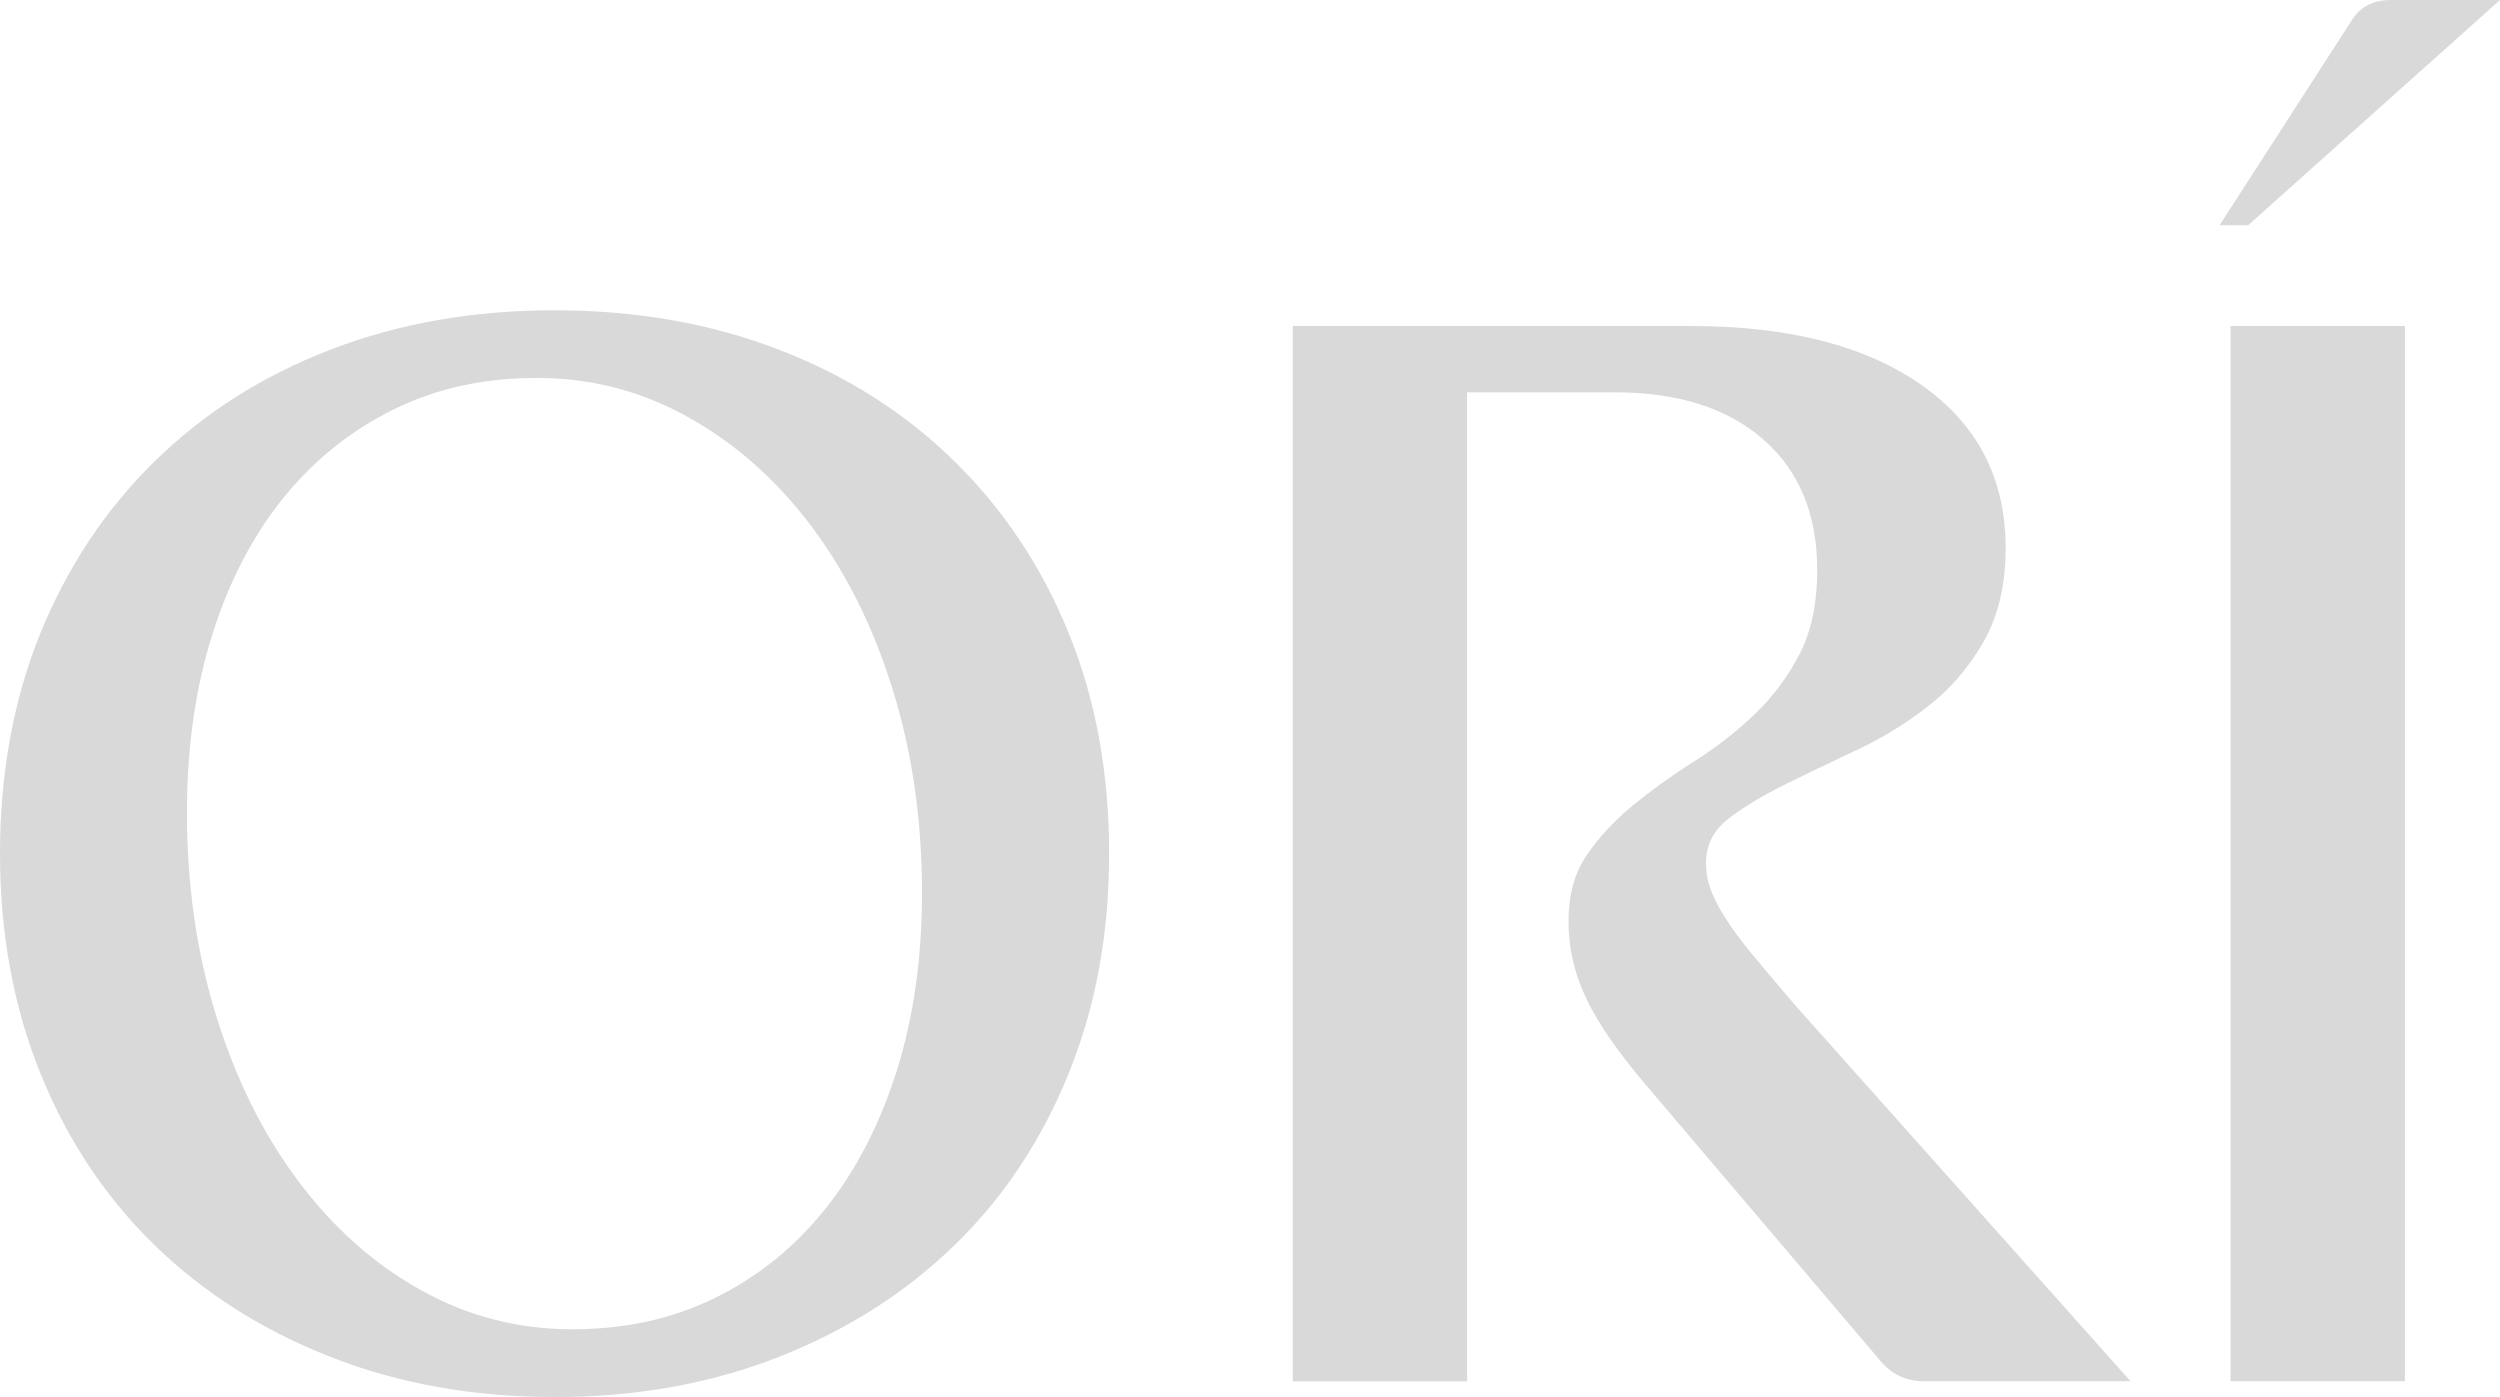
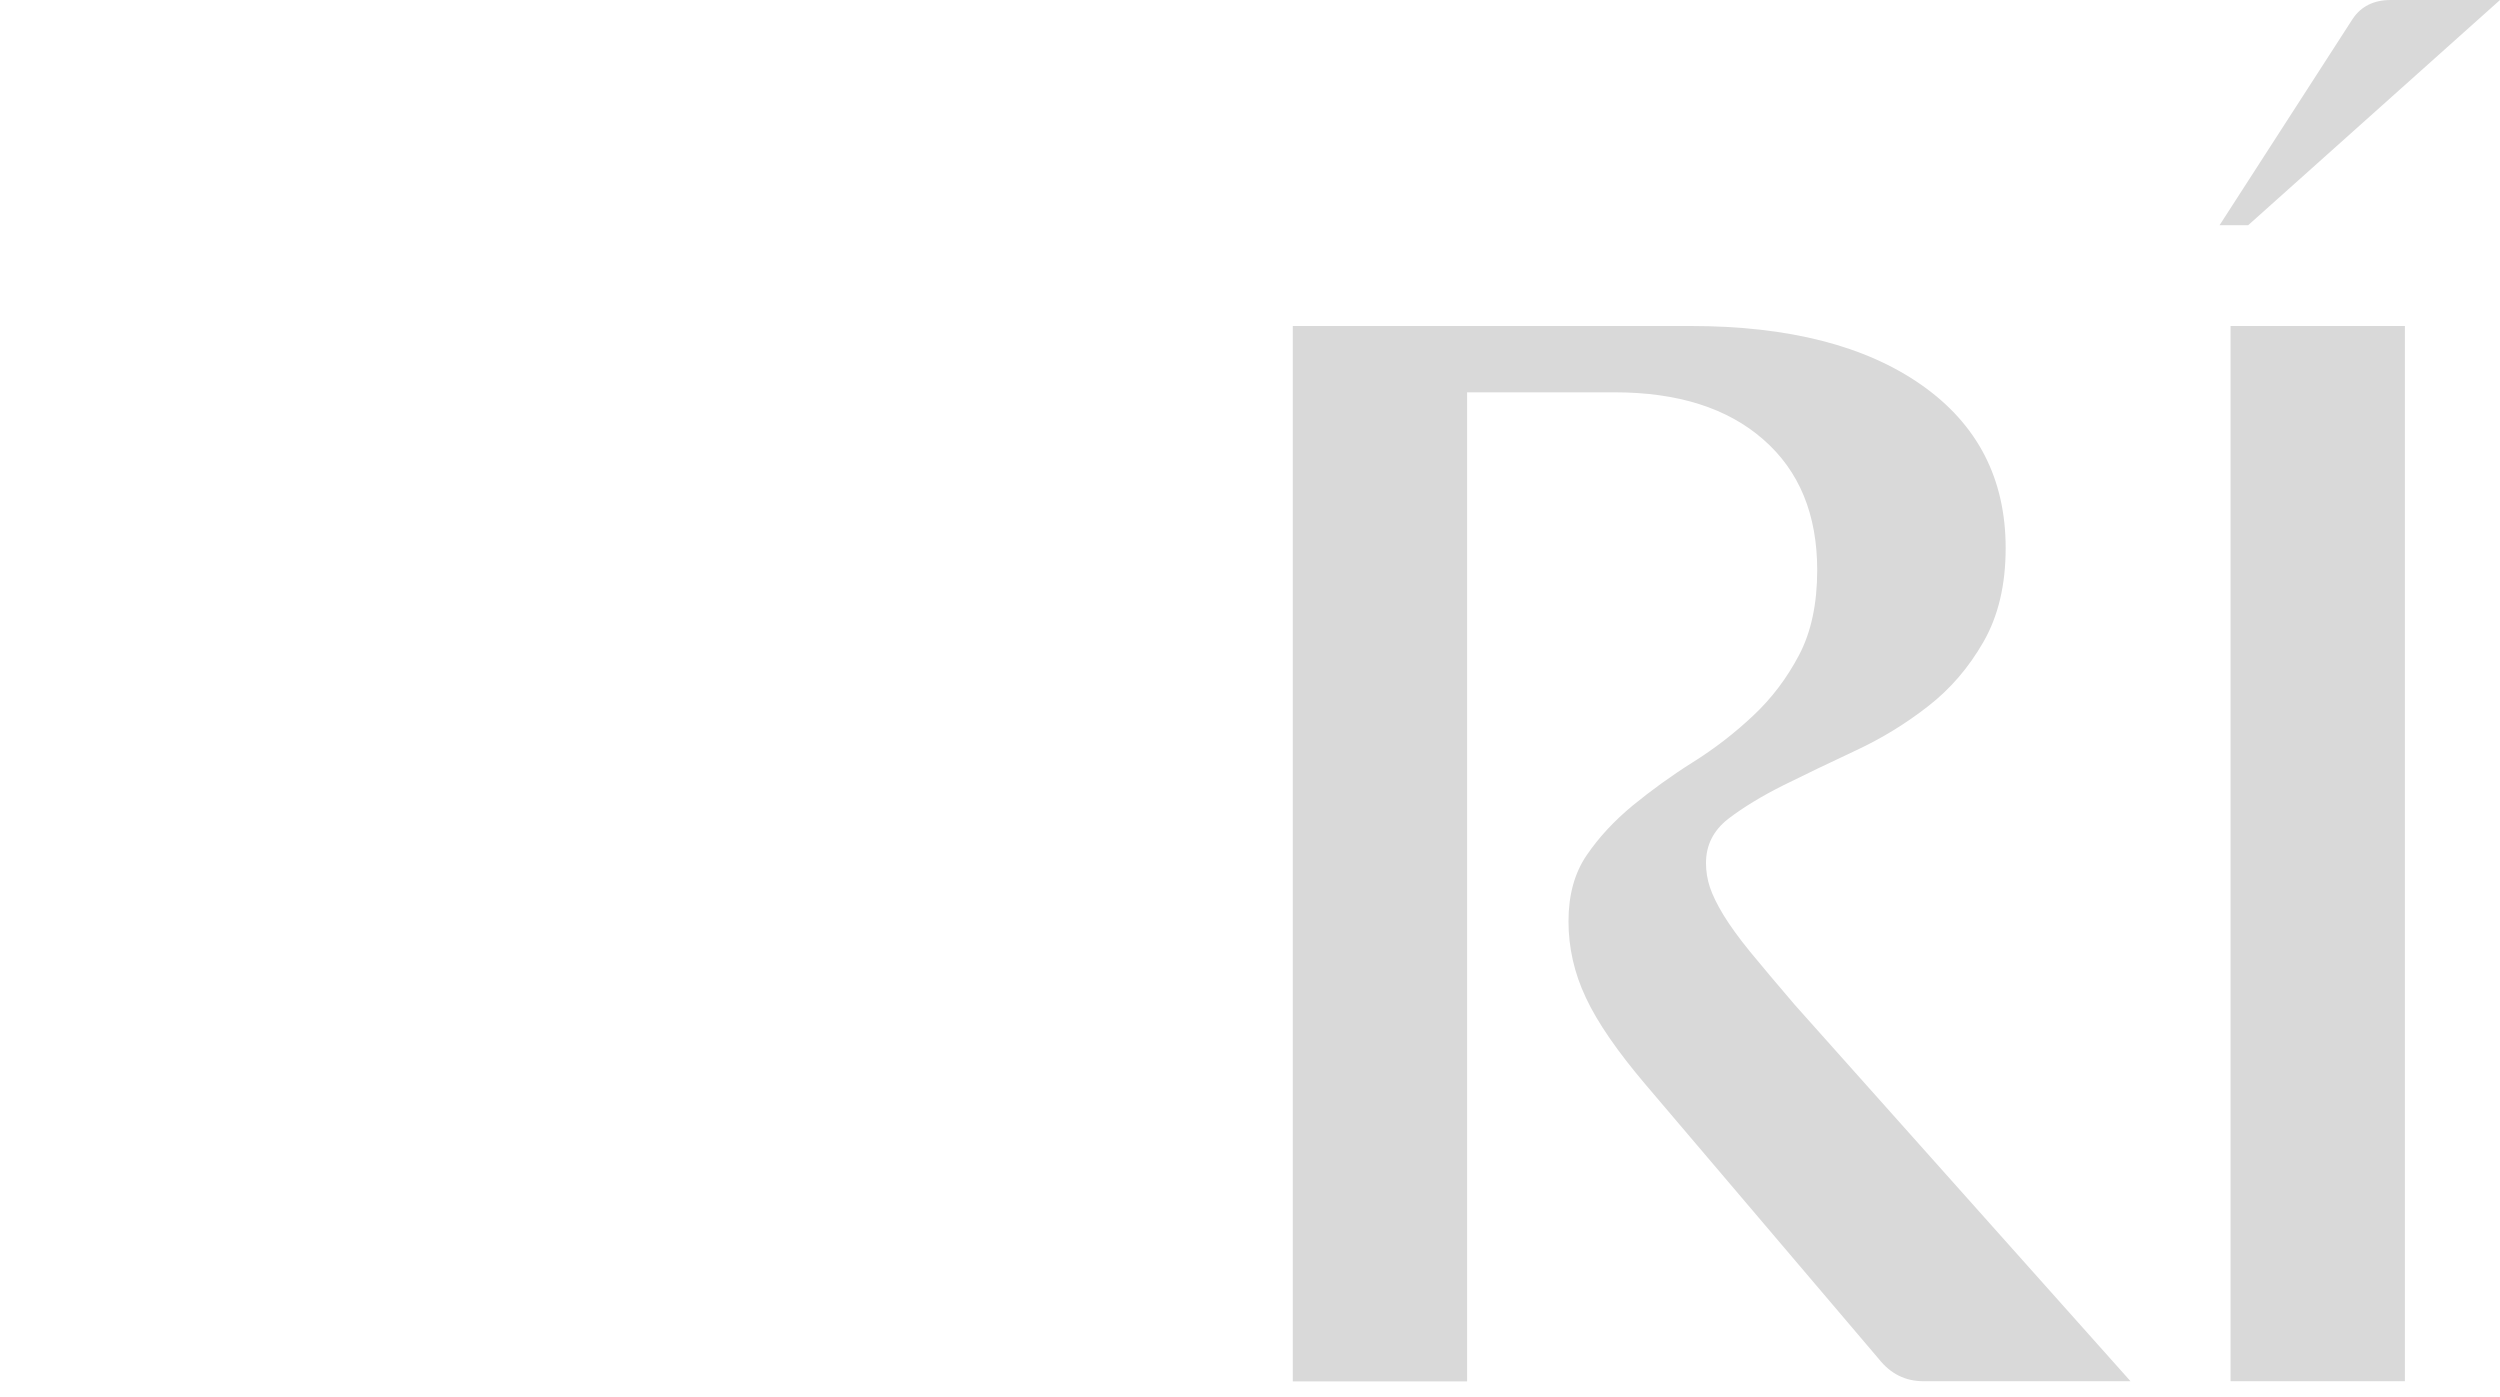
<svg xmlns="http://www.w3.org/2000/svg" width="68" height="38" viewBox="0 0 68 38" fill="none">
  <g clip-path="url(#clip0_1_9)">
-     <path d="M1.099 17.223C1.832 15.424 2.864 13.865 4.201 12.554C5.537 11.239 7.132 10.226 8.987 9.511C10.841 8.796 12.87 8.44 15.086 8.44C17.303 8.44 19.331 8.796 21.186 9.511C23.041 10.226 24.631 11.239 25.968 12.554C27.304 13.869 28.34 15.424 29.069 17.223C29.802 19.022 30.168 21.021 30.168 23.22C30.168 25.419 29.802 27.383 29.069 29.195C28.336 31.008 27.304 32.567 25.968 33.864C24.631 35.166 23.036 36.179 21.186 36.907C19.331 37.636 17.298 38 15.086 38C12.874 38 10.841 37.636 8.987 36.907C7.132 36.179 5.537 35.166 4.201 33.864C2.864 32.562 1.832 31.008 1.099 29.195C0.366 27.383 0 25.388 0 23.22C0 21.052 0.366 19.022 1.099 17.223ZM5.881 27.631C6.413 29.346 7.15 30.839 8.102 32.109C9.049 33.38 10.162 34.375 11.44 35.086C12.718 35.801 14.09 36.156 15.556 36.156C17.021 36.156 18.29 35.872 19.457 35.299C20.619 34.726 21.619 33.922 22.451 32.878C23.286 31.834 23.93 30.586 24.39 29.129C24.85 27.672 25.078 26.059 25.078 24.286C25.078 22.314 24.815 20.475 24.283 18.76C23.751 17.045 23.009 15.562 22.062 14.304C21.114 13.047 20.002 12.061 18.724 11.35C17.446 10.635 16.074 10.28 14.608 10.28C13.142 10.28 11.873 10.564 10.707 11.137C9.545 11.71 8.544 12.51 7.713 13.536C6.882 14.562 6.234 15.806 5.774 17.263C5.313 18.72 5.085 20.333 5.085 22.105C5.085 24.078 5.349 25.917 5.881 27.631Z" fill="#D9D9D9" />
    <path d="M52.315 37.569C51.828 37.569 51.426 37.369 51.108 36.969L44.772 29.515C43.994 28.6 43.449 27.809 43.136 27.138C42.819 26.468 42.663 25.775 42.663 25.059C42.663 24.344 42.828 23.744 43.159 23.26C43.489 22.776 43.905 22.327 44.41 21.91C44.915 21.497 45.46 21.101 46.045 20.733C46.635 20.364 47.18 19.942 47.681 19.471C48.186 19 48.601 18.449 48.932 17.823C49.263 17.196 49.428 16.423 49.428 15.508C49.428 13.993 48.941 12.807 47.962 11.954C46.984 11.097 45.634 10.671 43.914 10.671H39.905V37.574H35.164V8.867H45.978C48.651 8.867 50.746 9.404 52.27 10.475C53.794 11.546 54.554 13.025 54.554 14.909C54.554 15.908 54.353 16.757 53.95 17.459C53.548 18.16 53.048 18.742 52.44 19.213C51.837 19.684 51.184 20.084 50.478 20.413C49.777 20.741 49.12 21.057 48.517 21.355C47.913 21.657 47.413 21.963 47.006 22.274C46.604 22.589 46.403 22.989 46.403 23.474C46.403 23.7 46.439 23.922 46.51 24.135C46.582 24.349 46.702 24.597 46.877 24.886C47.051 25.17 47.292 25.508 47.609 25.895C47.927 26.281 48.329 26.761 48.816 27.329L57.95 37.569H52.306H52.315Z" fill="#D9D9D9" />
    <path d="M60.372 6.126L63.992 0.515C64.219 0.173 64.568 0 65.028 0H68L61.15 6.126H60.376H60.372ZM65.413 37.569H60.671V8.867H65.413V37.569Z" fill="#D9D9D9" />
  </g>
  <defs>
    <clipPath id="clip0_1_9">
      <rect width="68" height="38" fill="white" />
    </clipPath>
  </defs>
</svg>